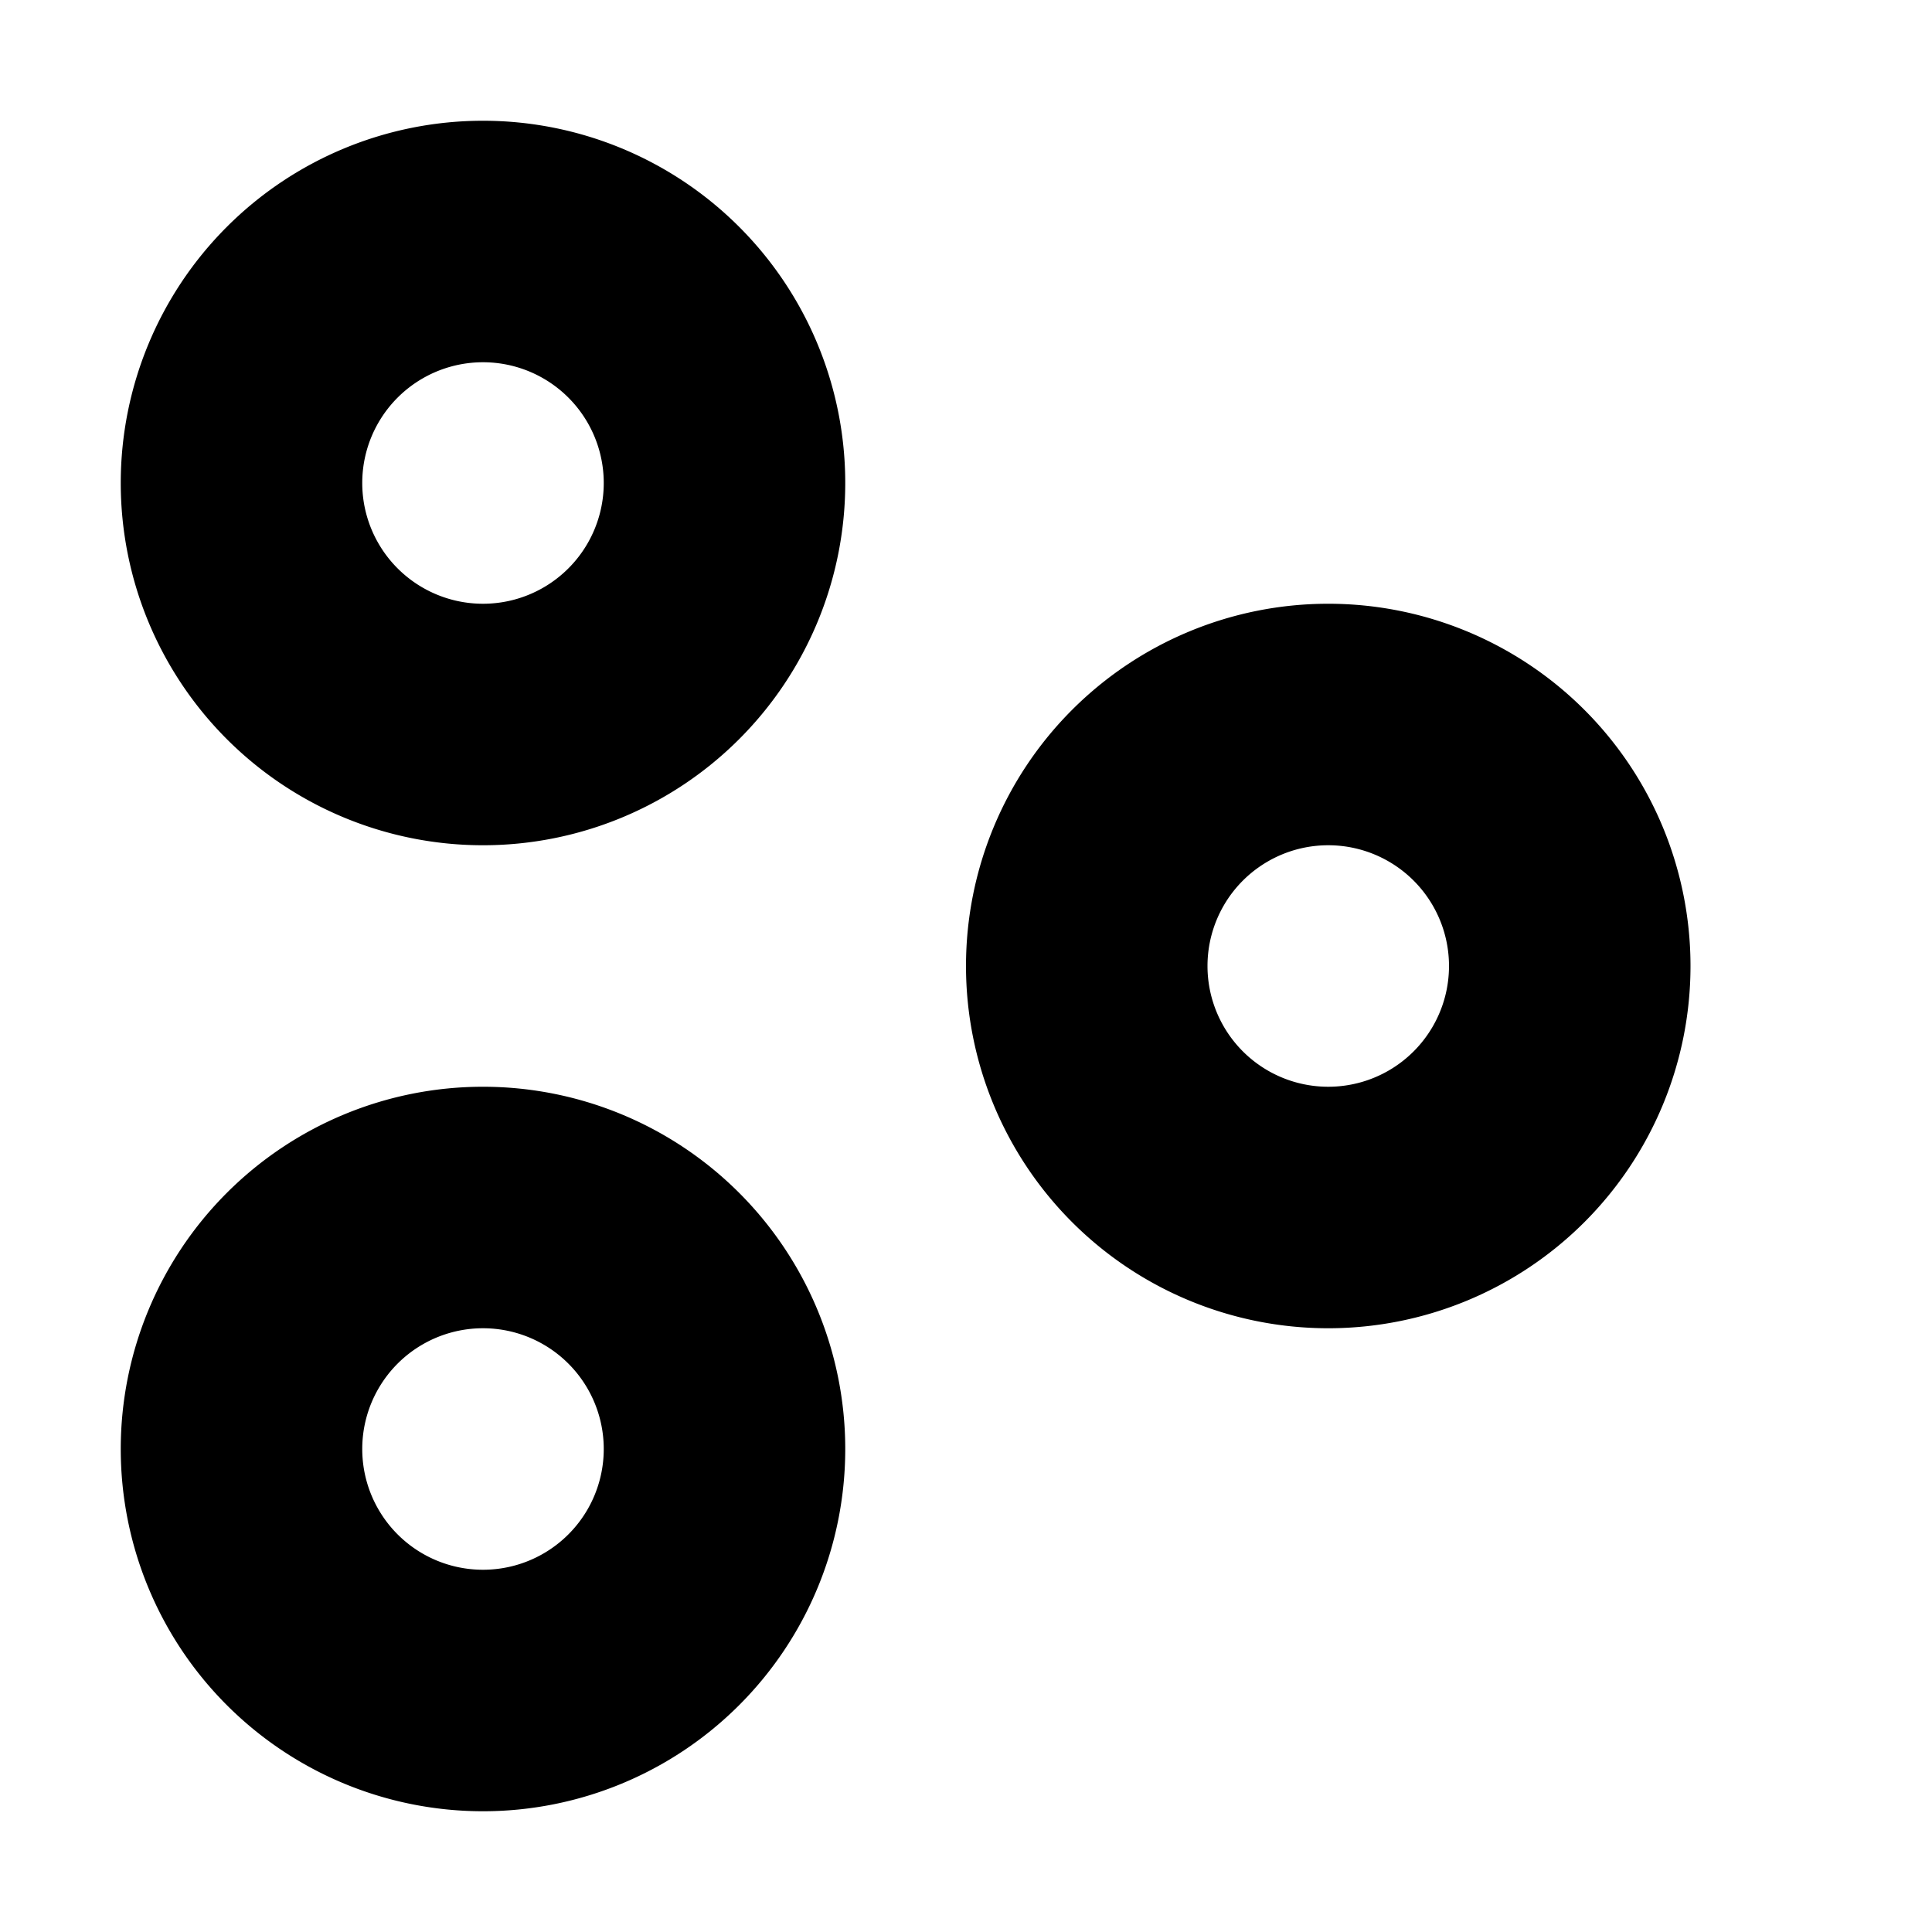
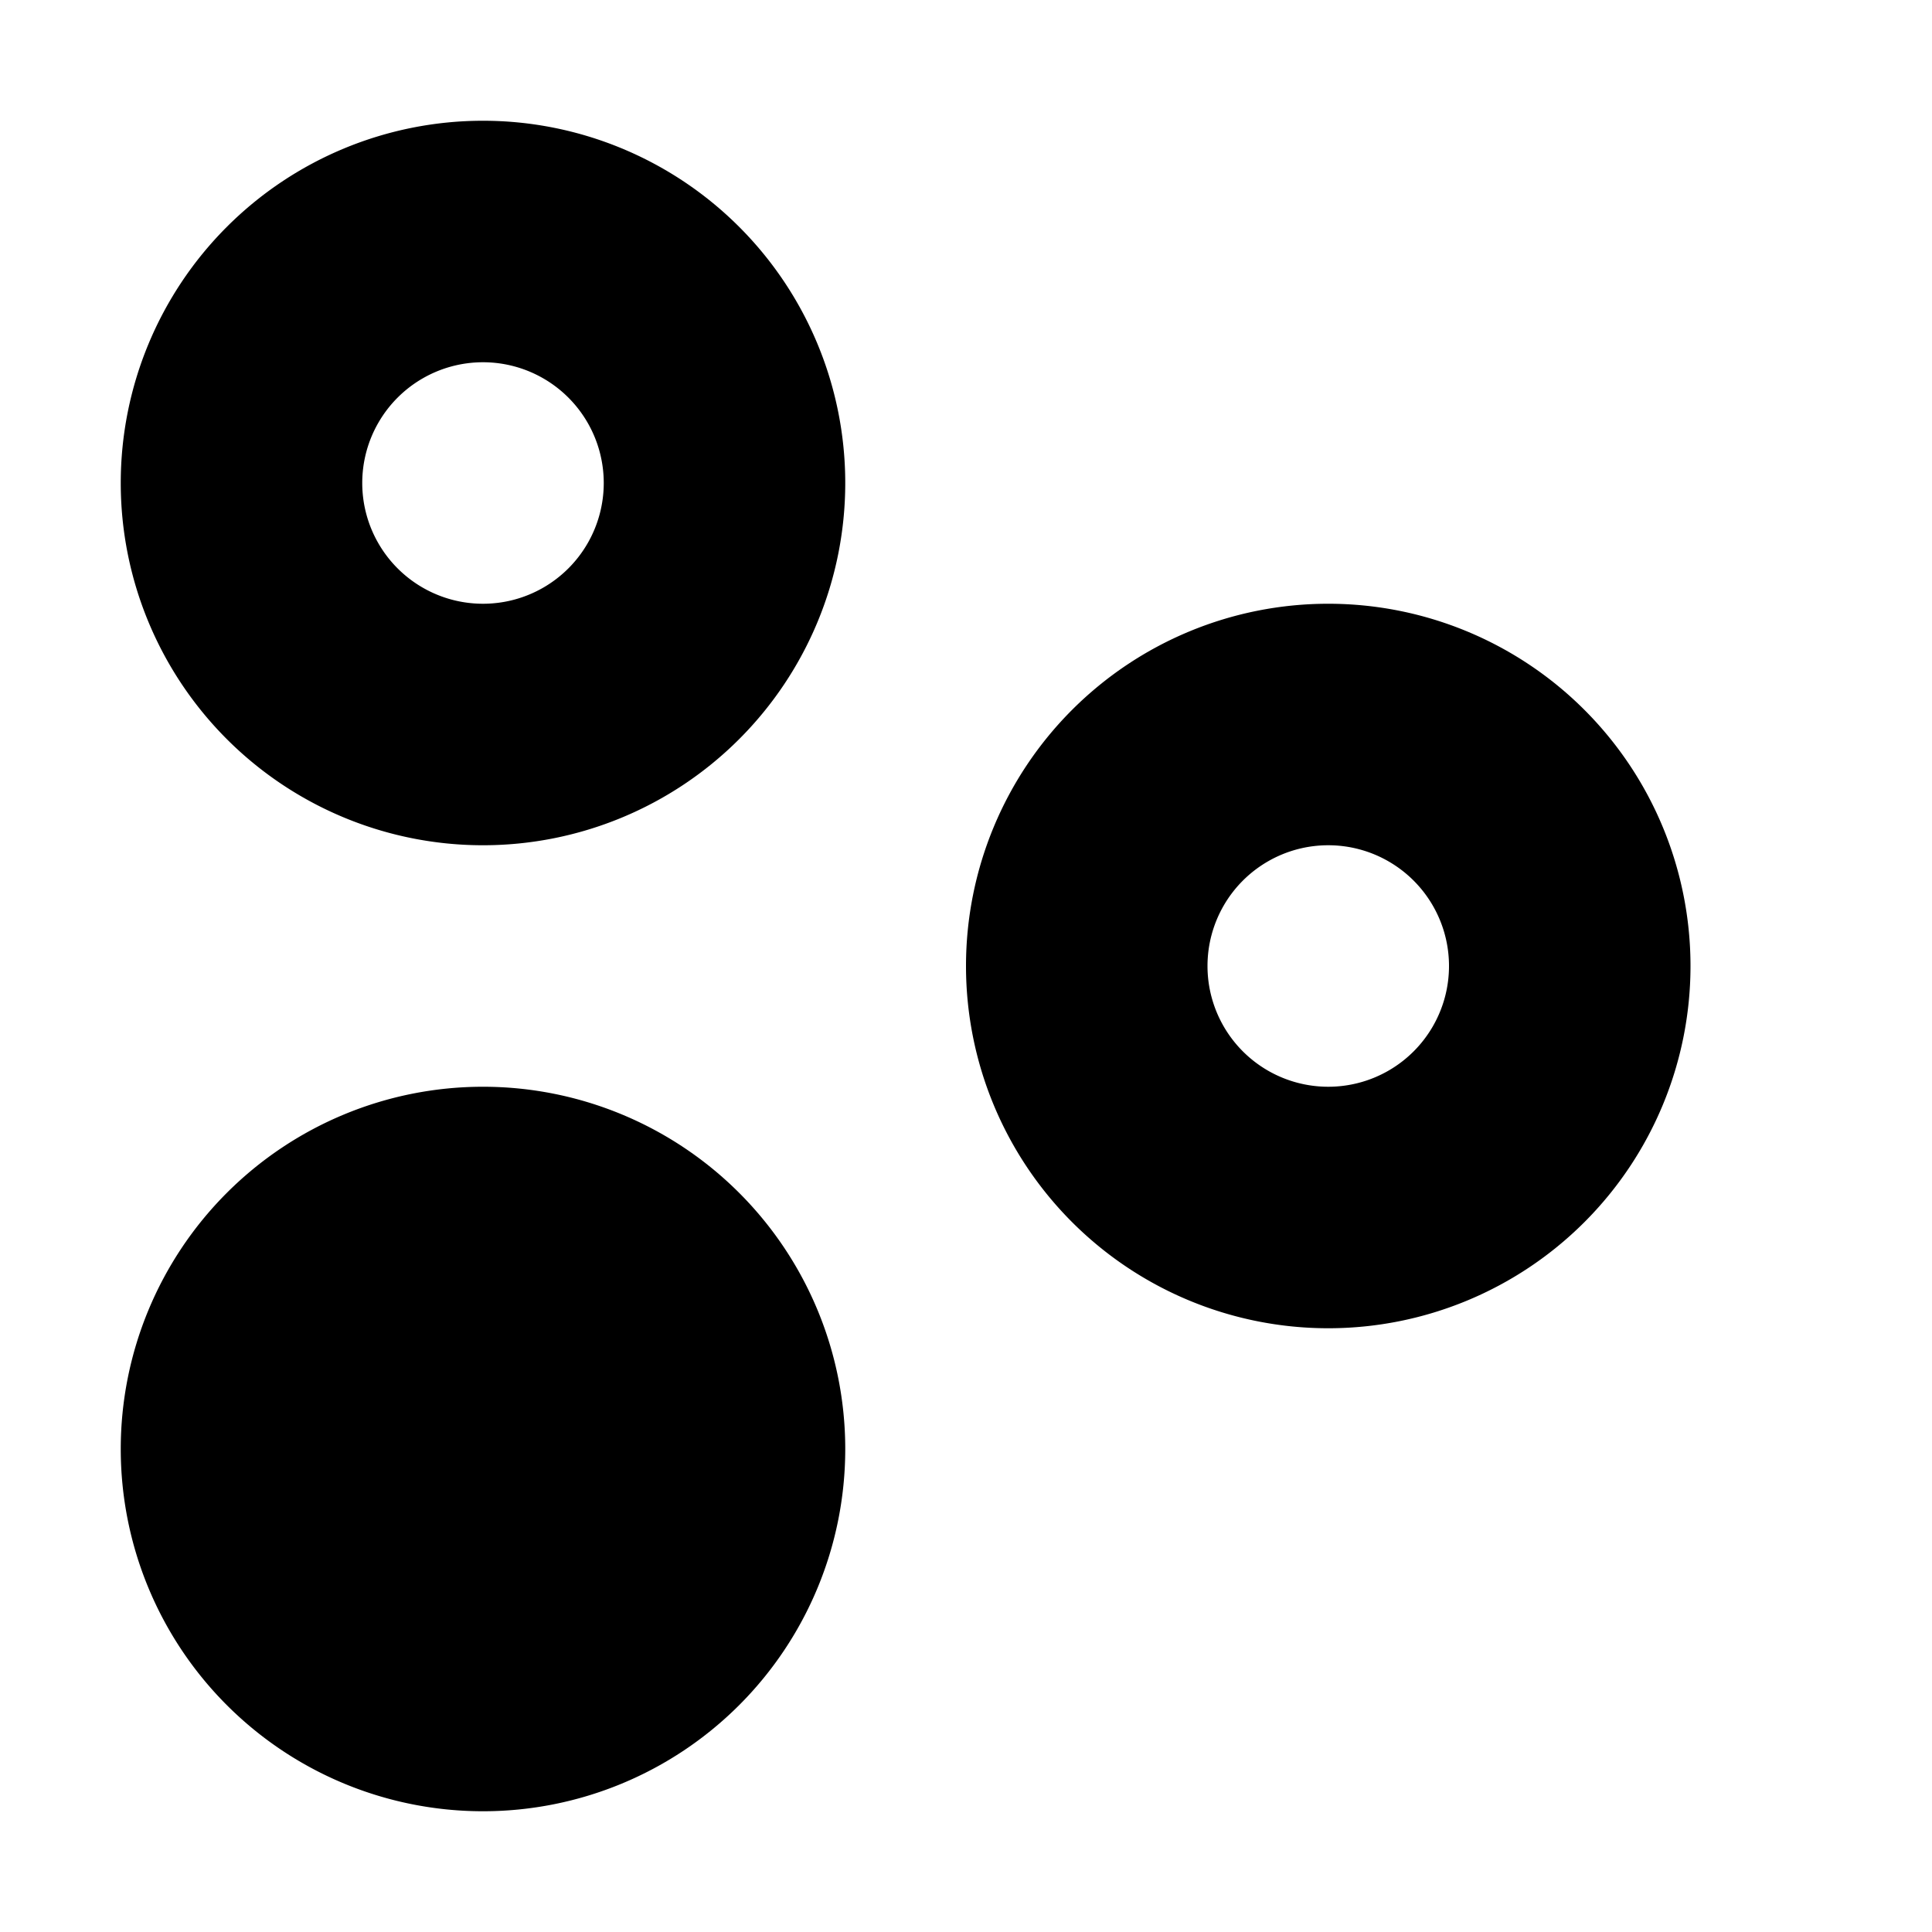
<svg xmlns="http://www.w3.org/2000/svg" width="800px" height="800px" viewBox="0 0 16 16">
-   <path fill-rule="evenodd" clip-rule="evenodd" d="M4 7a3 3 0 100-6 3 3 0 000 6zm0-2a1 1 0 100-2 1 1 0 000 2zm0 10a3 3 0 100-6 3 3 0 000 6zm0-2a1 1 0 100-2 1 1 0 000 2zm10-5a3 3 0 11-6 0 3 3 0 016 0zm-2 0a1 1 0 11-2 0 1 1 0 012 0z" fill="#000000" />
+   <path fill-rule="evenodd" clip-rule="evenodd" d="M4 7a3 3 0 100-6 3 3 0 000 6zm0-2a1 1 0 100-2 1 1 0 000 2zm0 10a3 3 0 100-6 3 3 0 000 6zm0-2zm10-5a3 3 0 11-6 0 3 3 0 016 0zm-2 0a1 1 0 11-2 0 1 1 0 012 0z" fill="#000000" />
</svg>